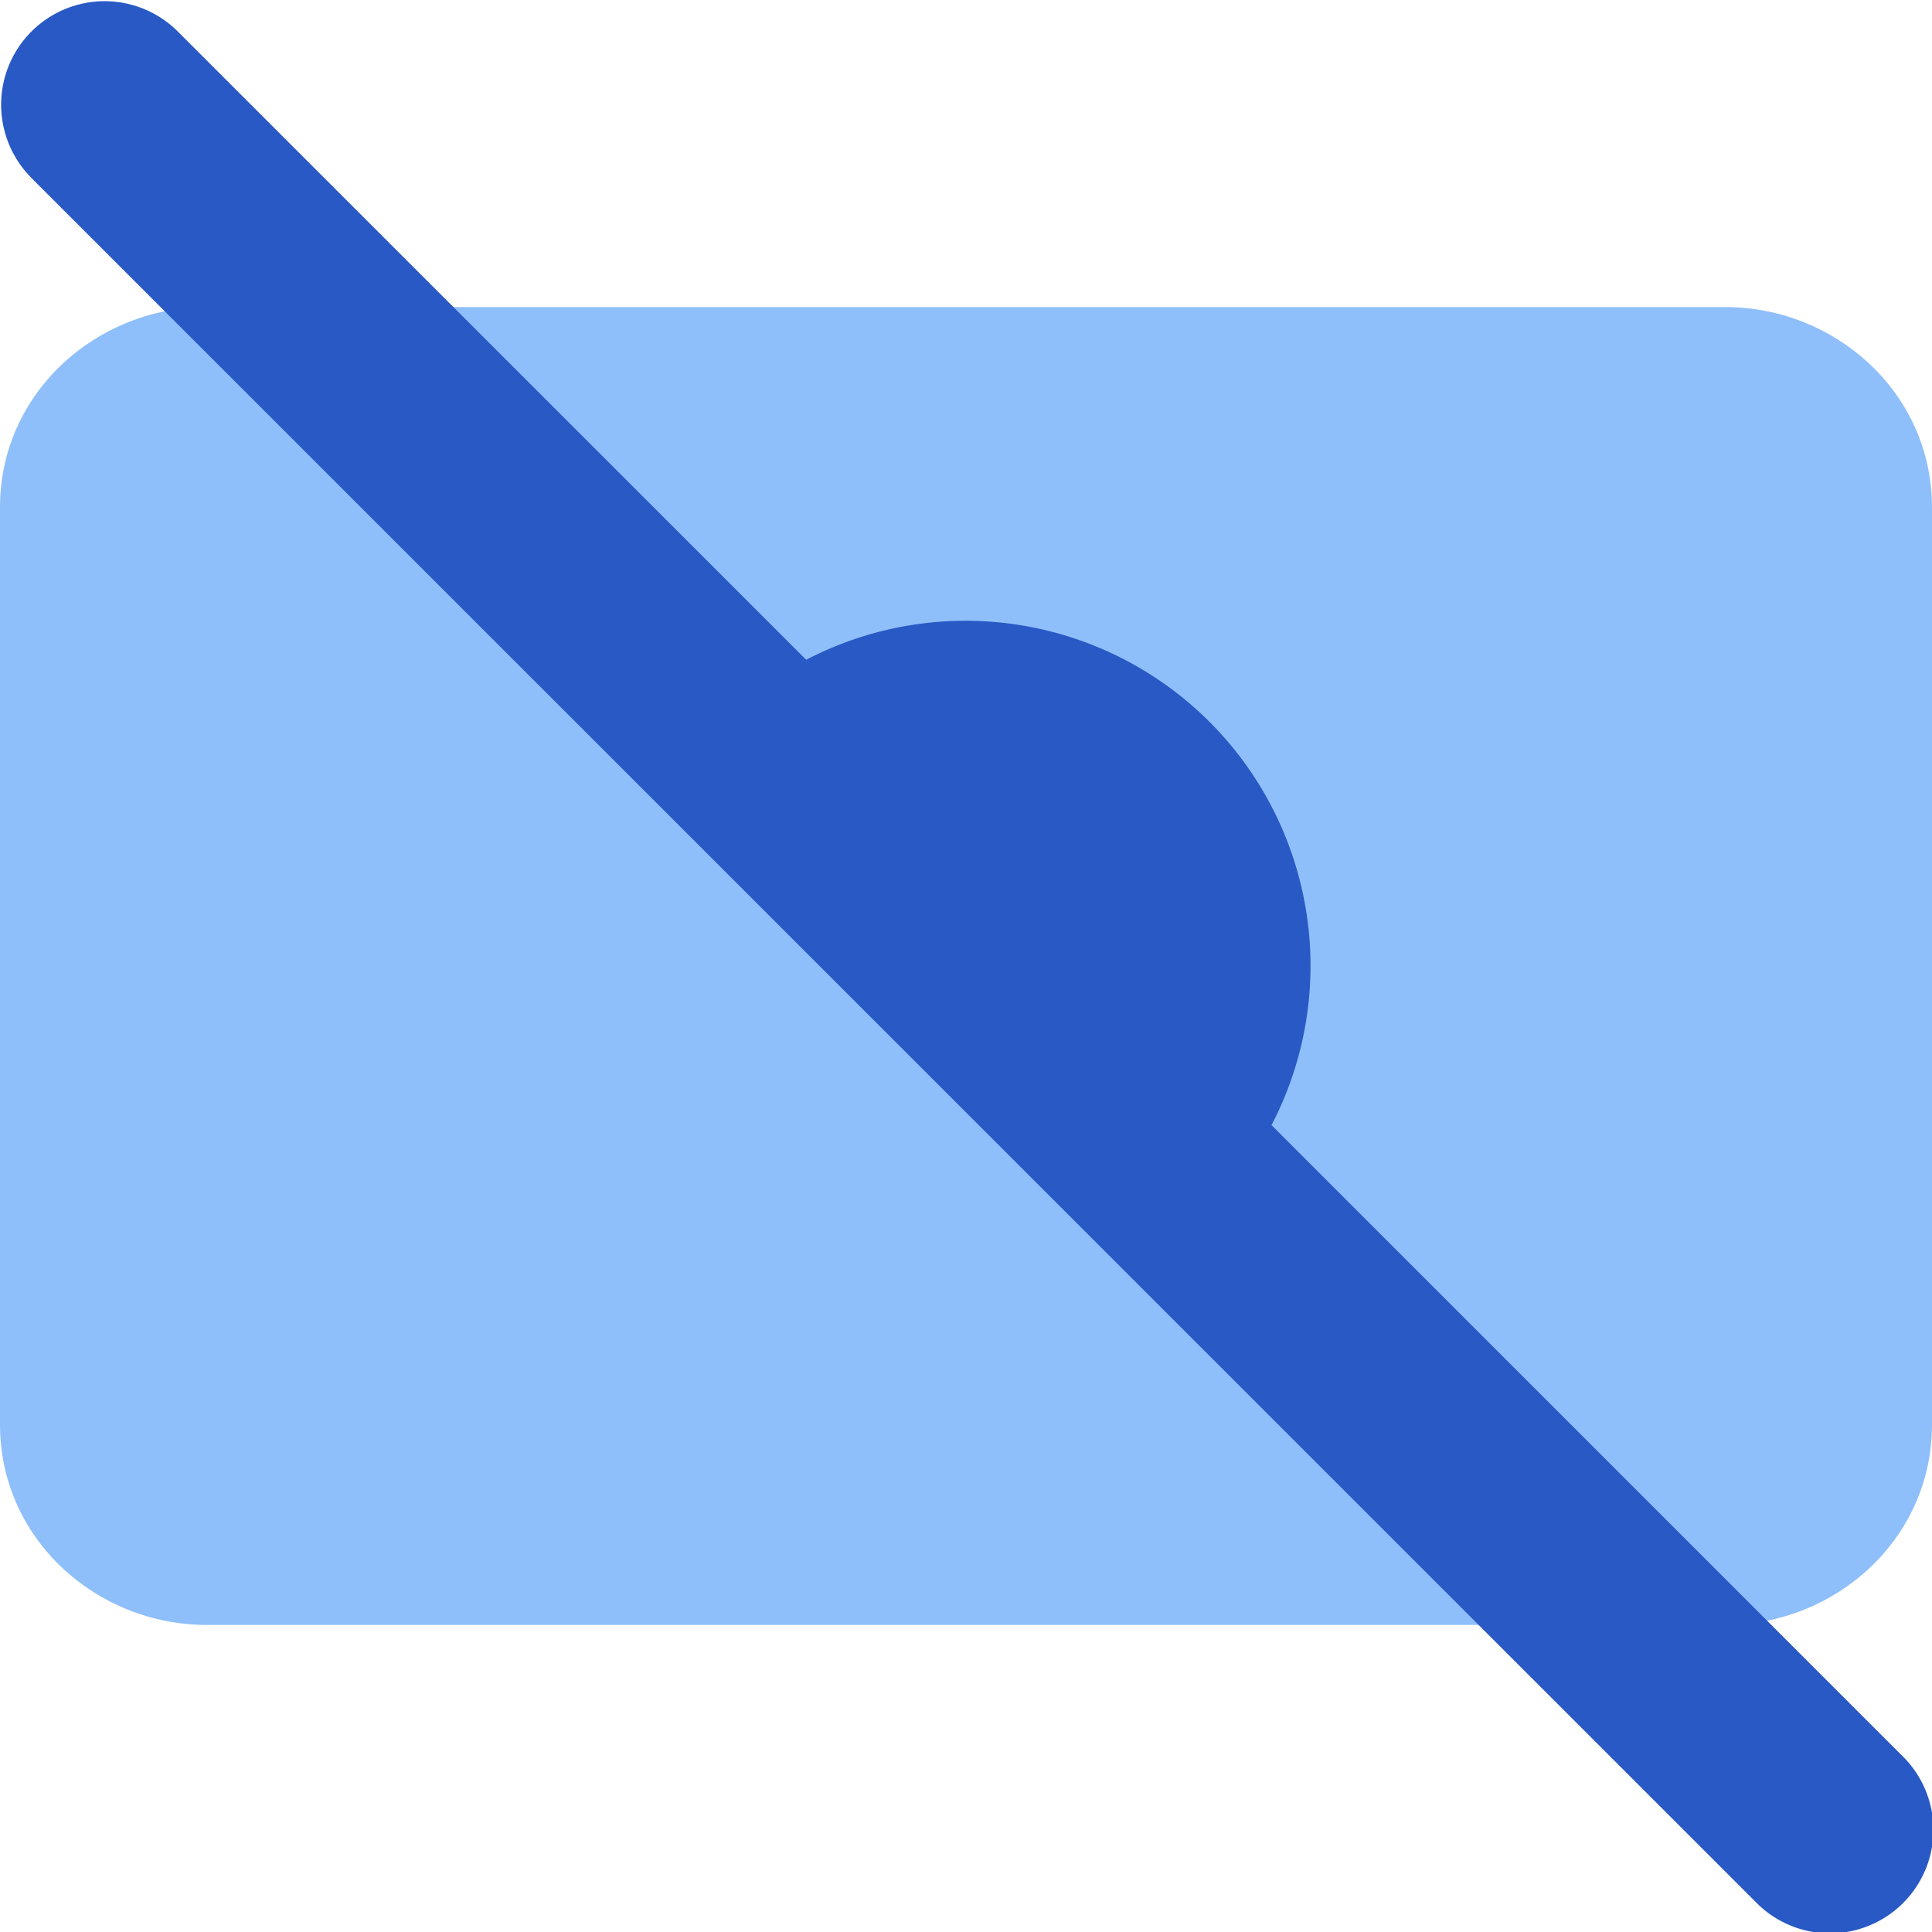
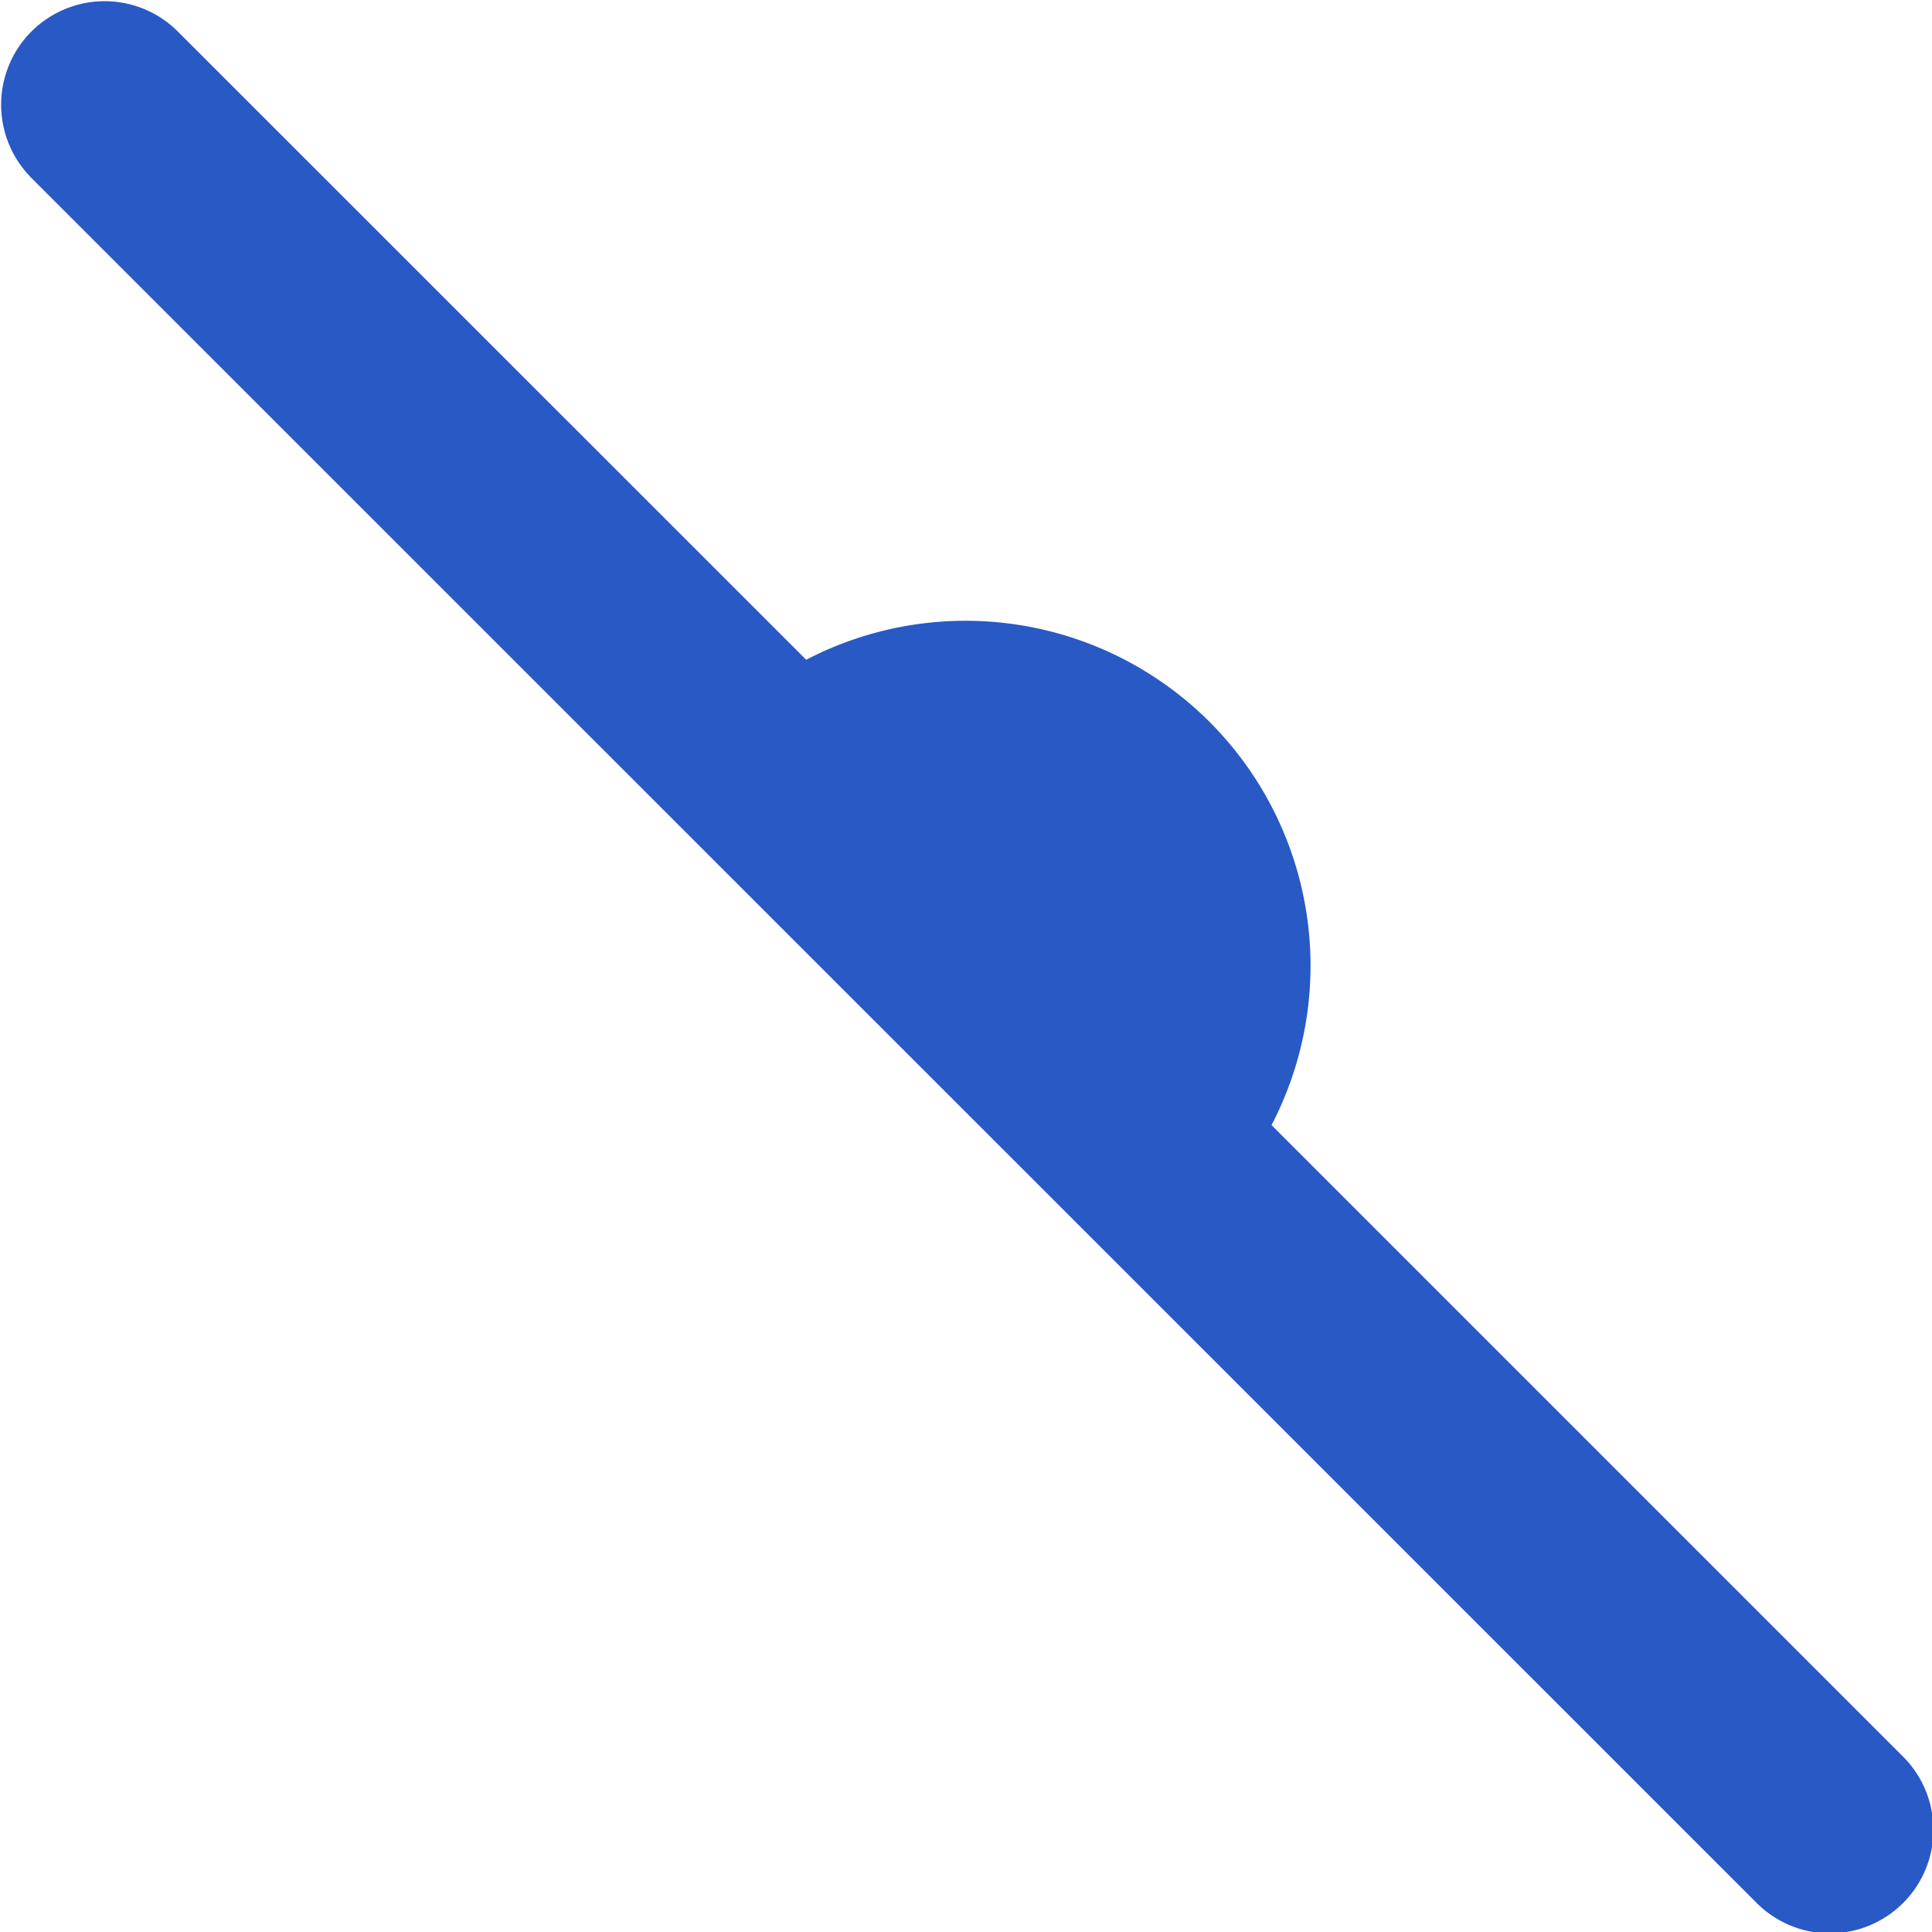
<svg xmlns="http://www.w3.org/2000/svg" fill="none" viewBox="0 0 14 14" id="Bill-Cashless--Streamline-Core">
  <desc>Bill Cashless Streamline Icon: https://streamlinehq.com</desc>
  <g id="bill-cashless--currency-billing-payment-finance-no-cash-bill-money-accounting-cashless">
-     <path id="Union" fill="#8fbffa" d="M1.5 2.225c-0.804 0 -1.5 0.626 -1.5 1.45v6.65c0 0.824 0.696 1.45 1.5 1.45h11c0.804 0 1.5 -0.626 1.5 -1.45v-6.65c0 -0.824 -0.696 -1.45 -1.5 -1.45h-11Z" stroke-width="1" />
    <path id="Union_2" fill="#2859c5" fill-rule="evenodd" d="M0.219 1.28A0.75 0.75 0 0 1 1.279 0.219l4.563 4.562a2.5 2.5 0 0 1 3.372 3.372l4.567 4.567a0.75 0.75 0 1 1 -1.06 1.061L0.218 1.28Z" clip-rule="evenodd" stroke-width="1" />
  </g>
</svg>